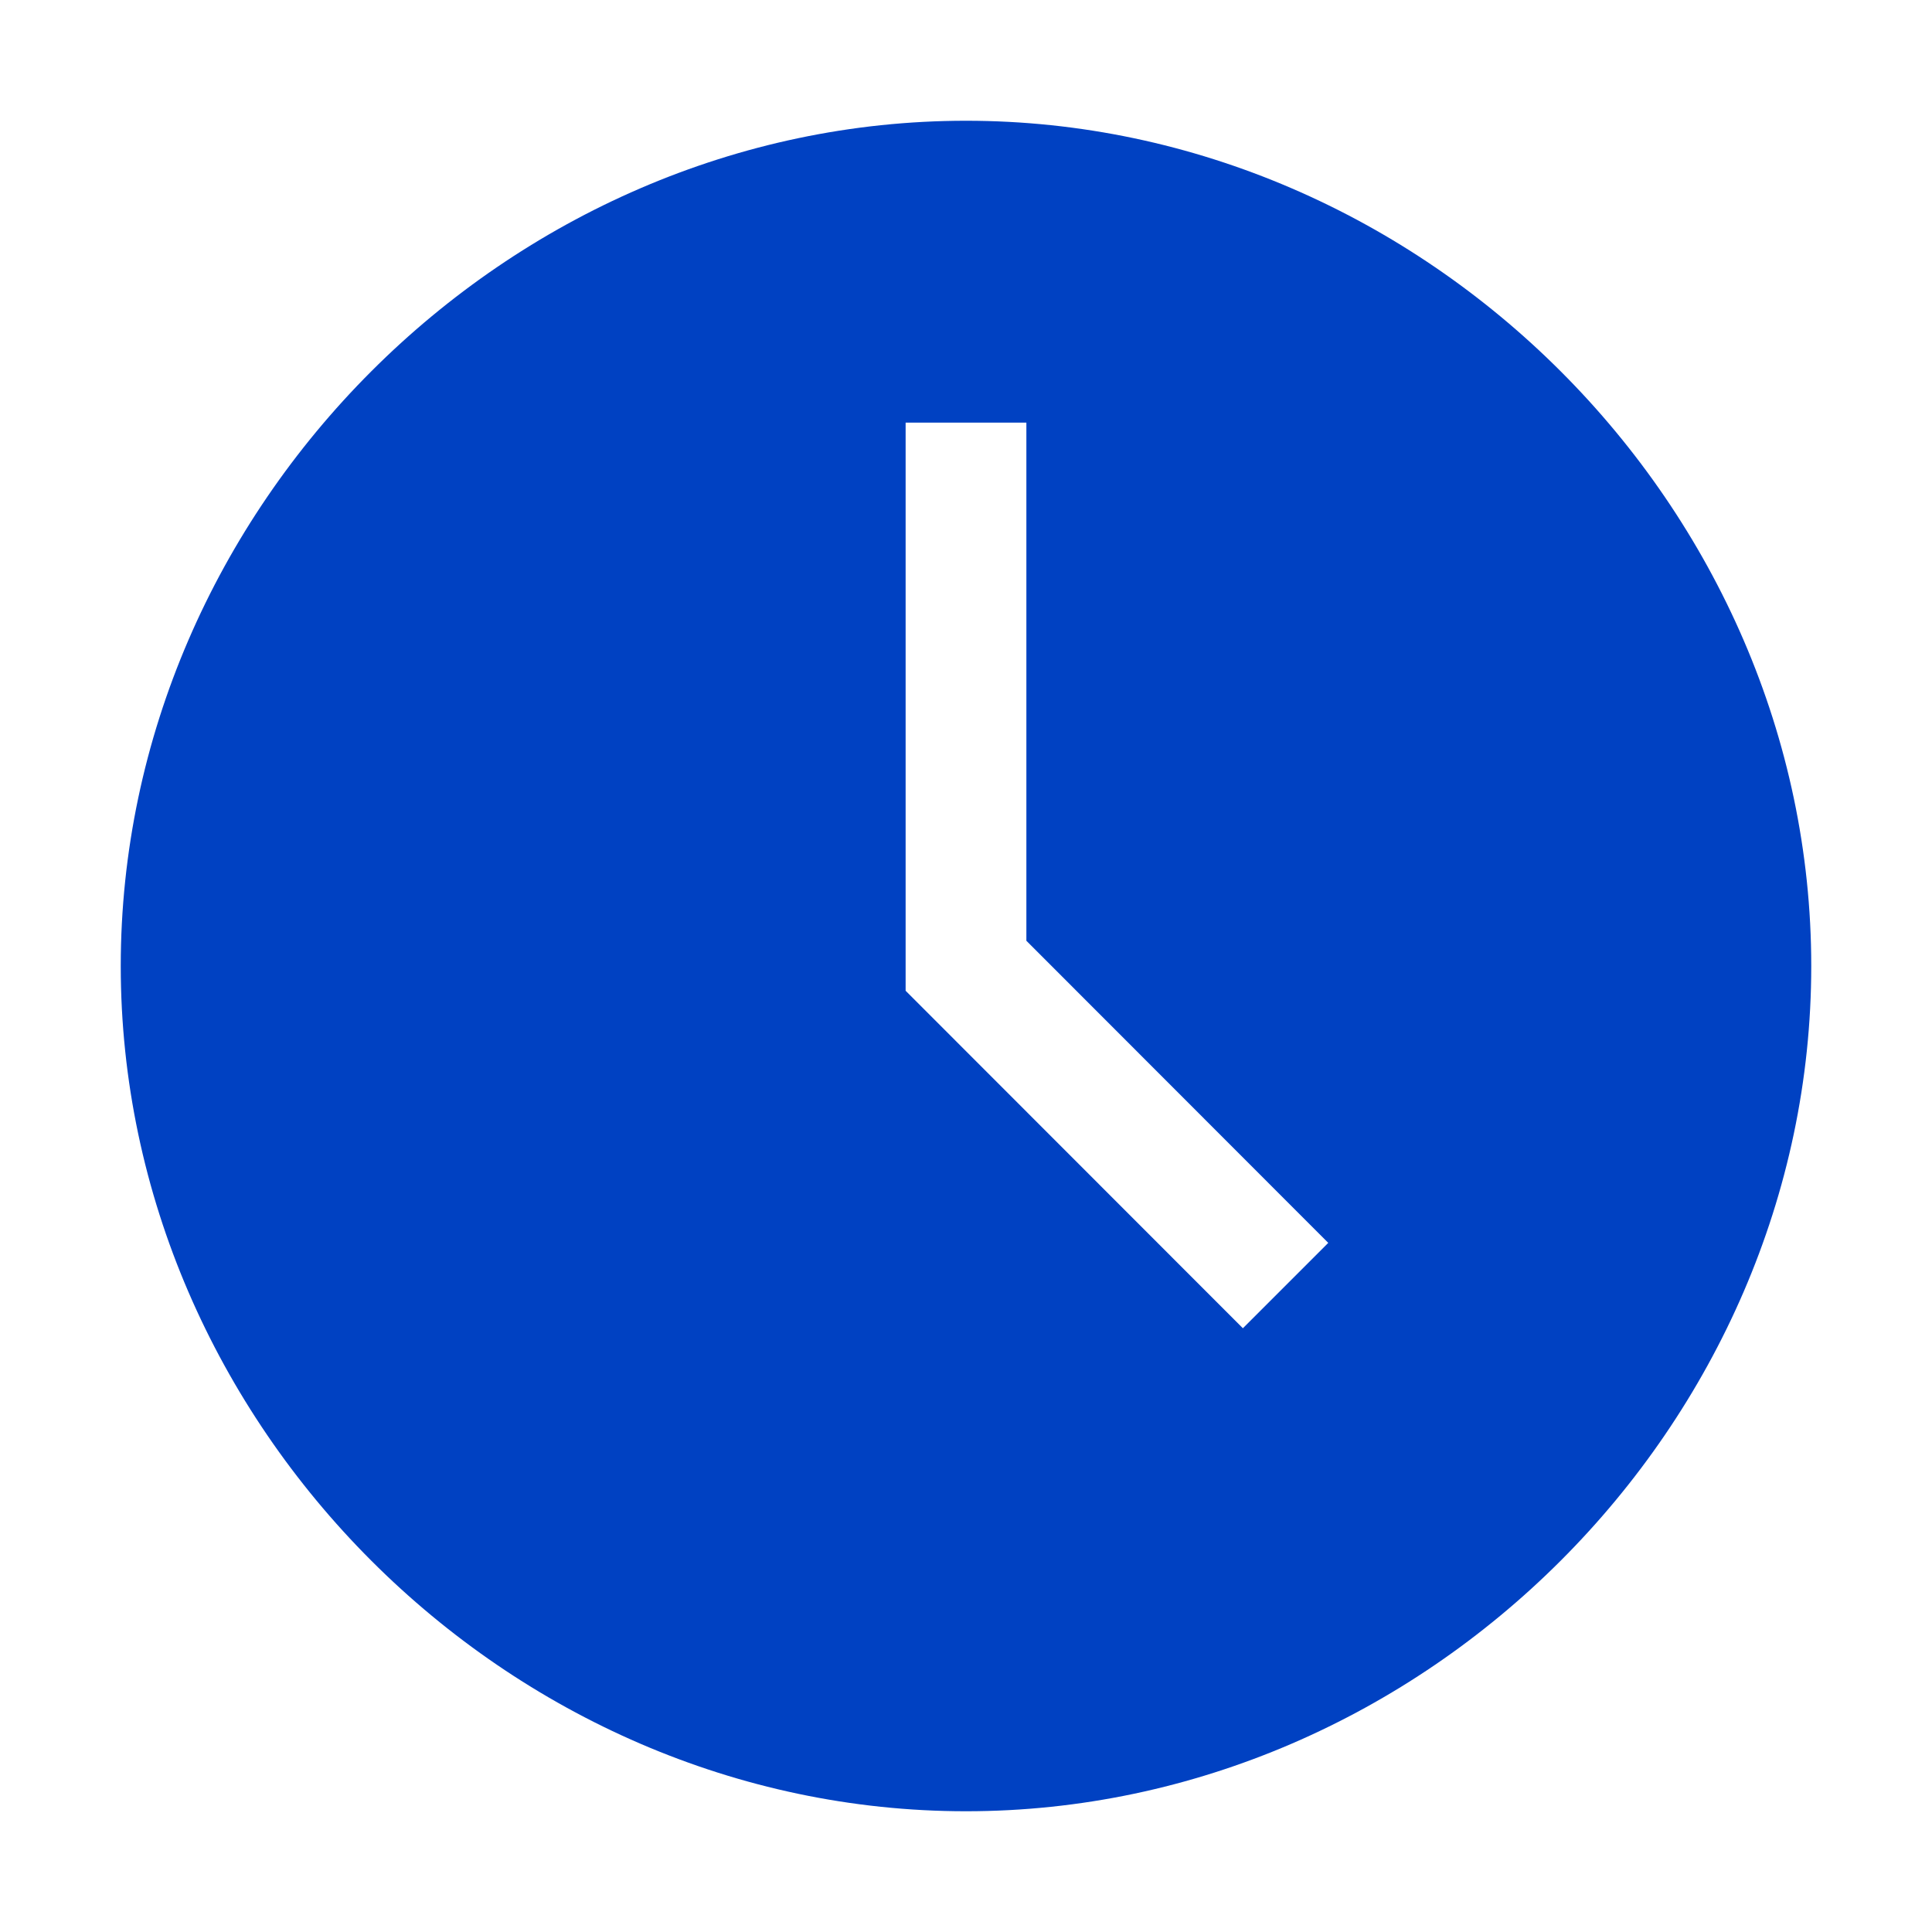
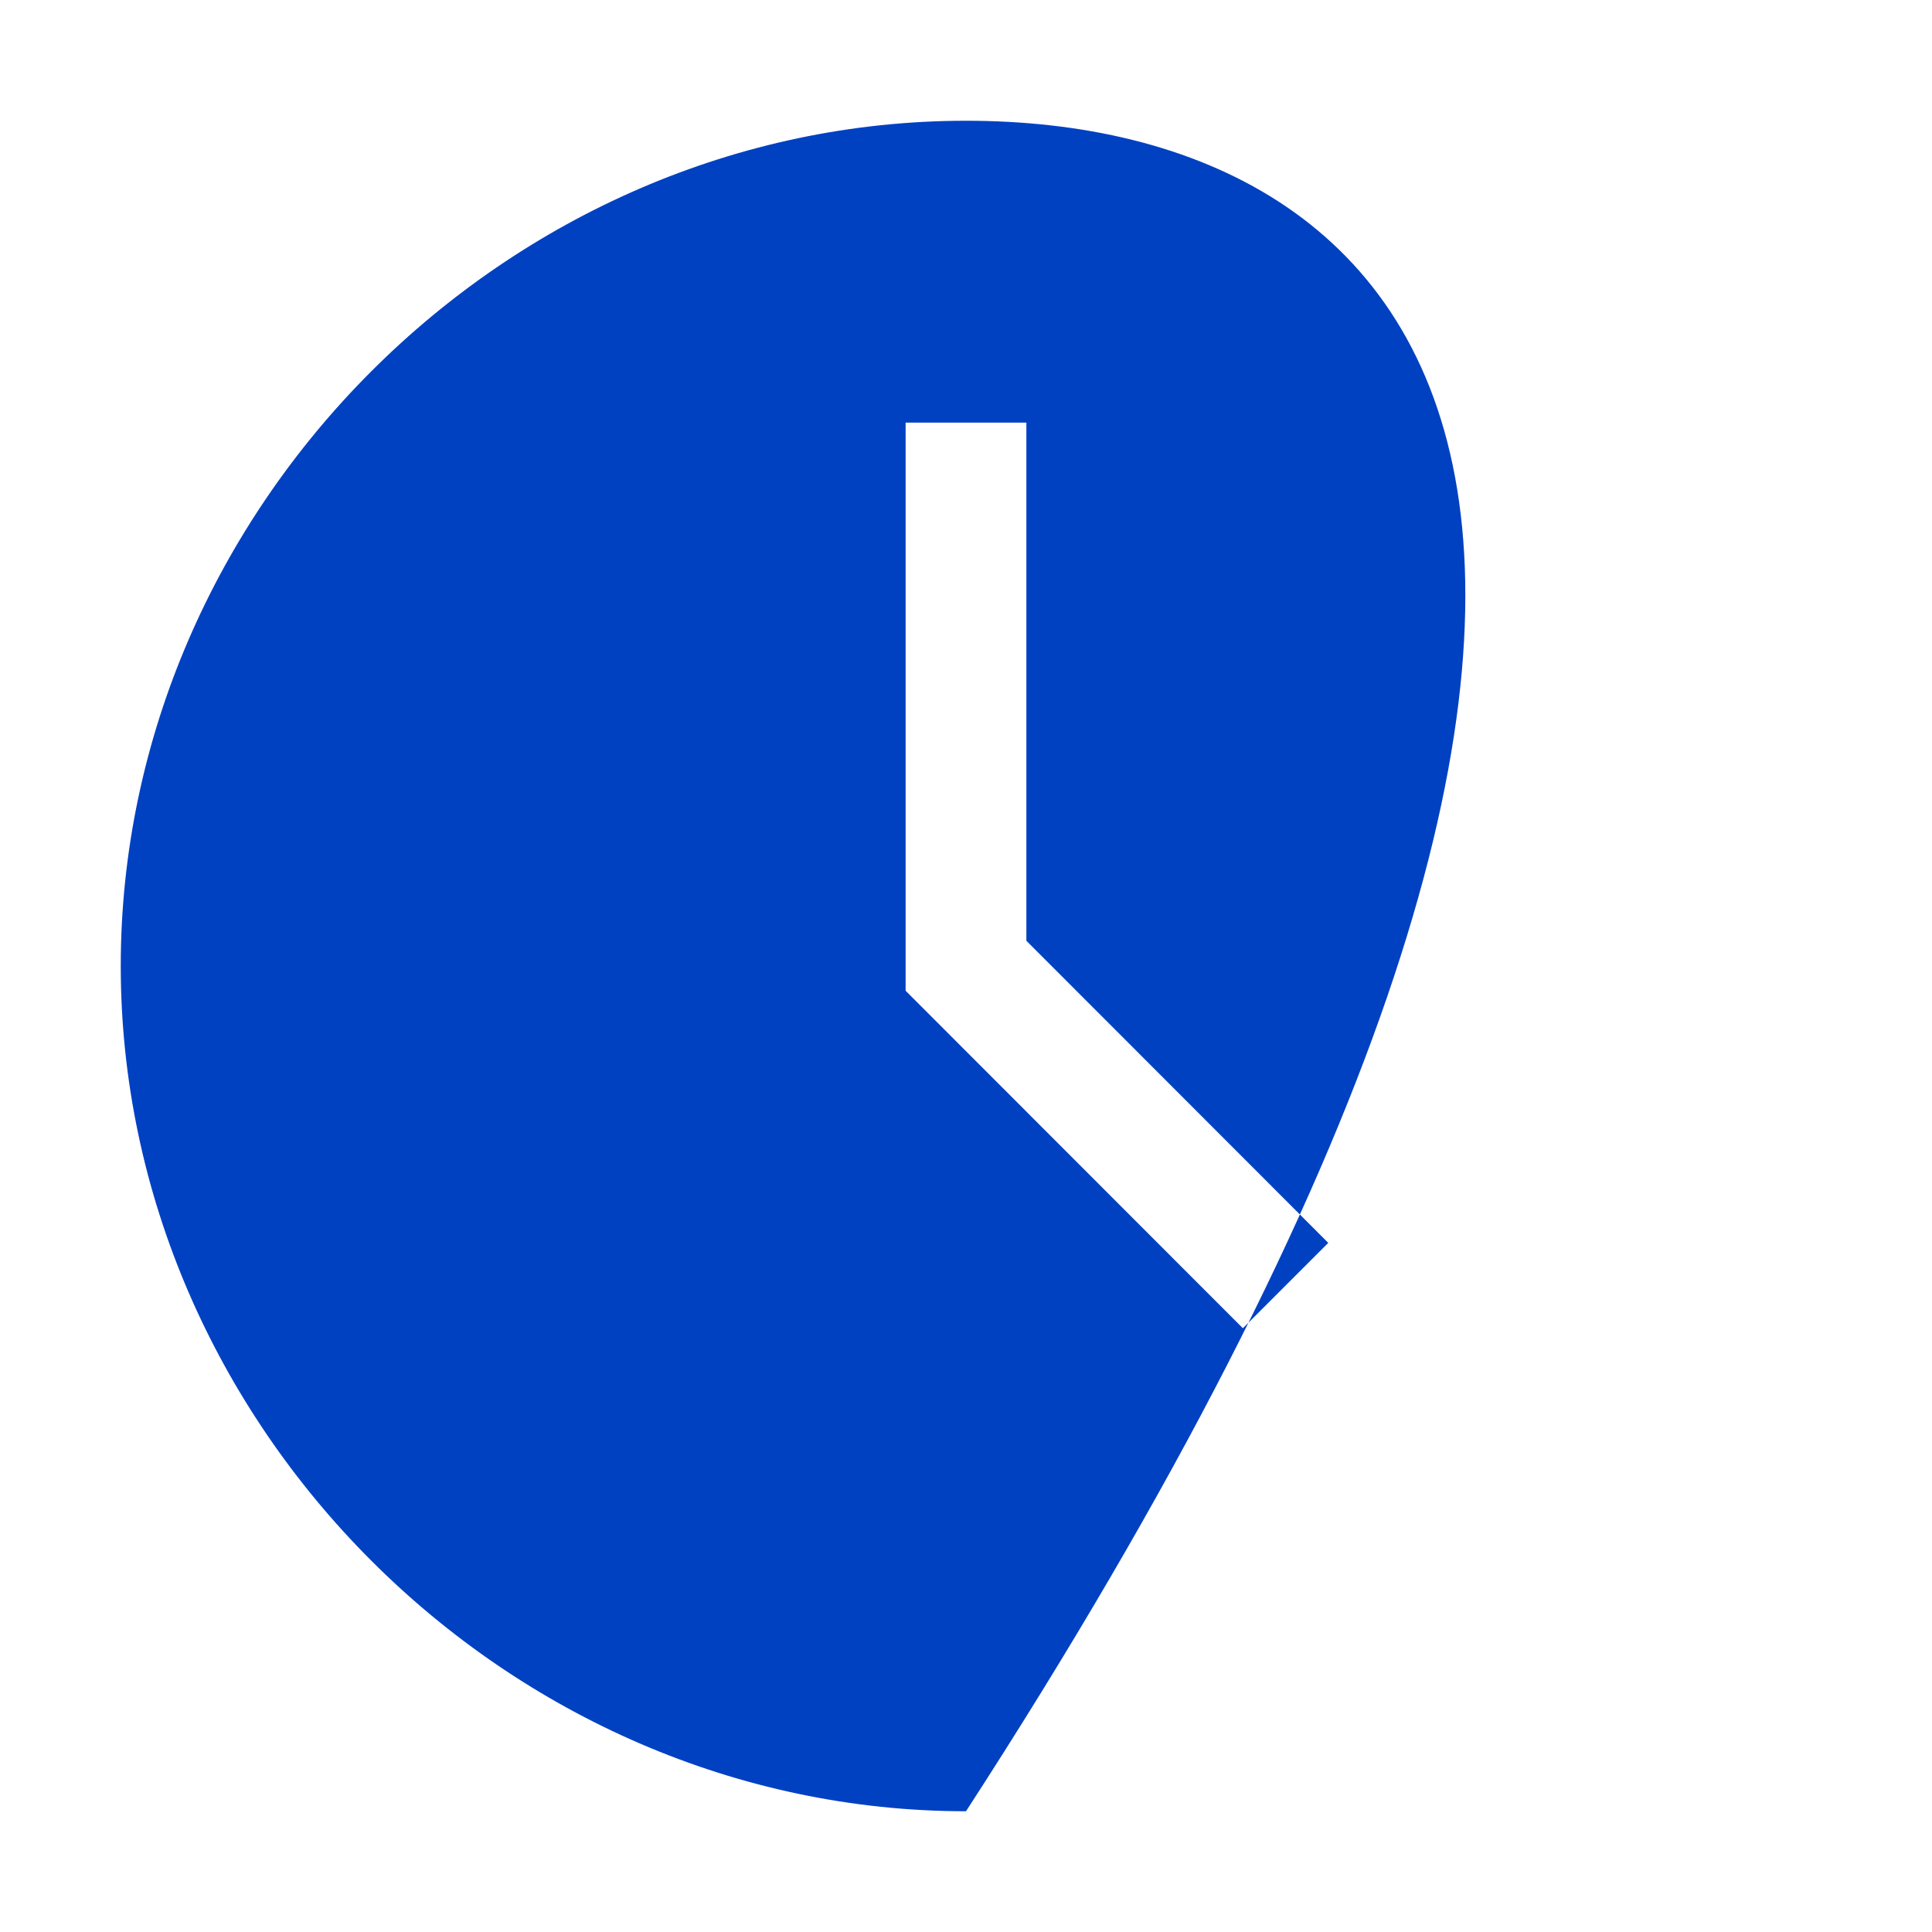
<svg xmlns="http://www.w3.org/2000/svg" width="16" height="16" viewBox="0 0 16 16" fill="none">
-   <path d="M8 1C4.2 1 1 4.2 1 8C1 11.8 4.2 15 8 15C11.8 15 15 11.8 15 8C15 4.2 11.8 1 8 1ZM10.293 11L7.5 8.205V3.5H8.5V7.791L11 10.293L10.293 11Z" fill="#0041C2" />
+   <path d="M8 1C4.2 1 1 4.2 1 8C1 11.8 4.2 15 8 15C15 4.2 11.8 1 8 1ZM10.293 11L7.5 8.205V3.5H8.5V7.791L11 10.293L10.293 11Z" fill="#0041C2" />
</svg>